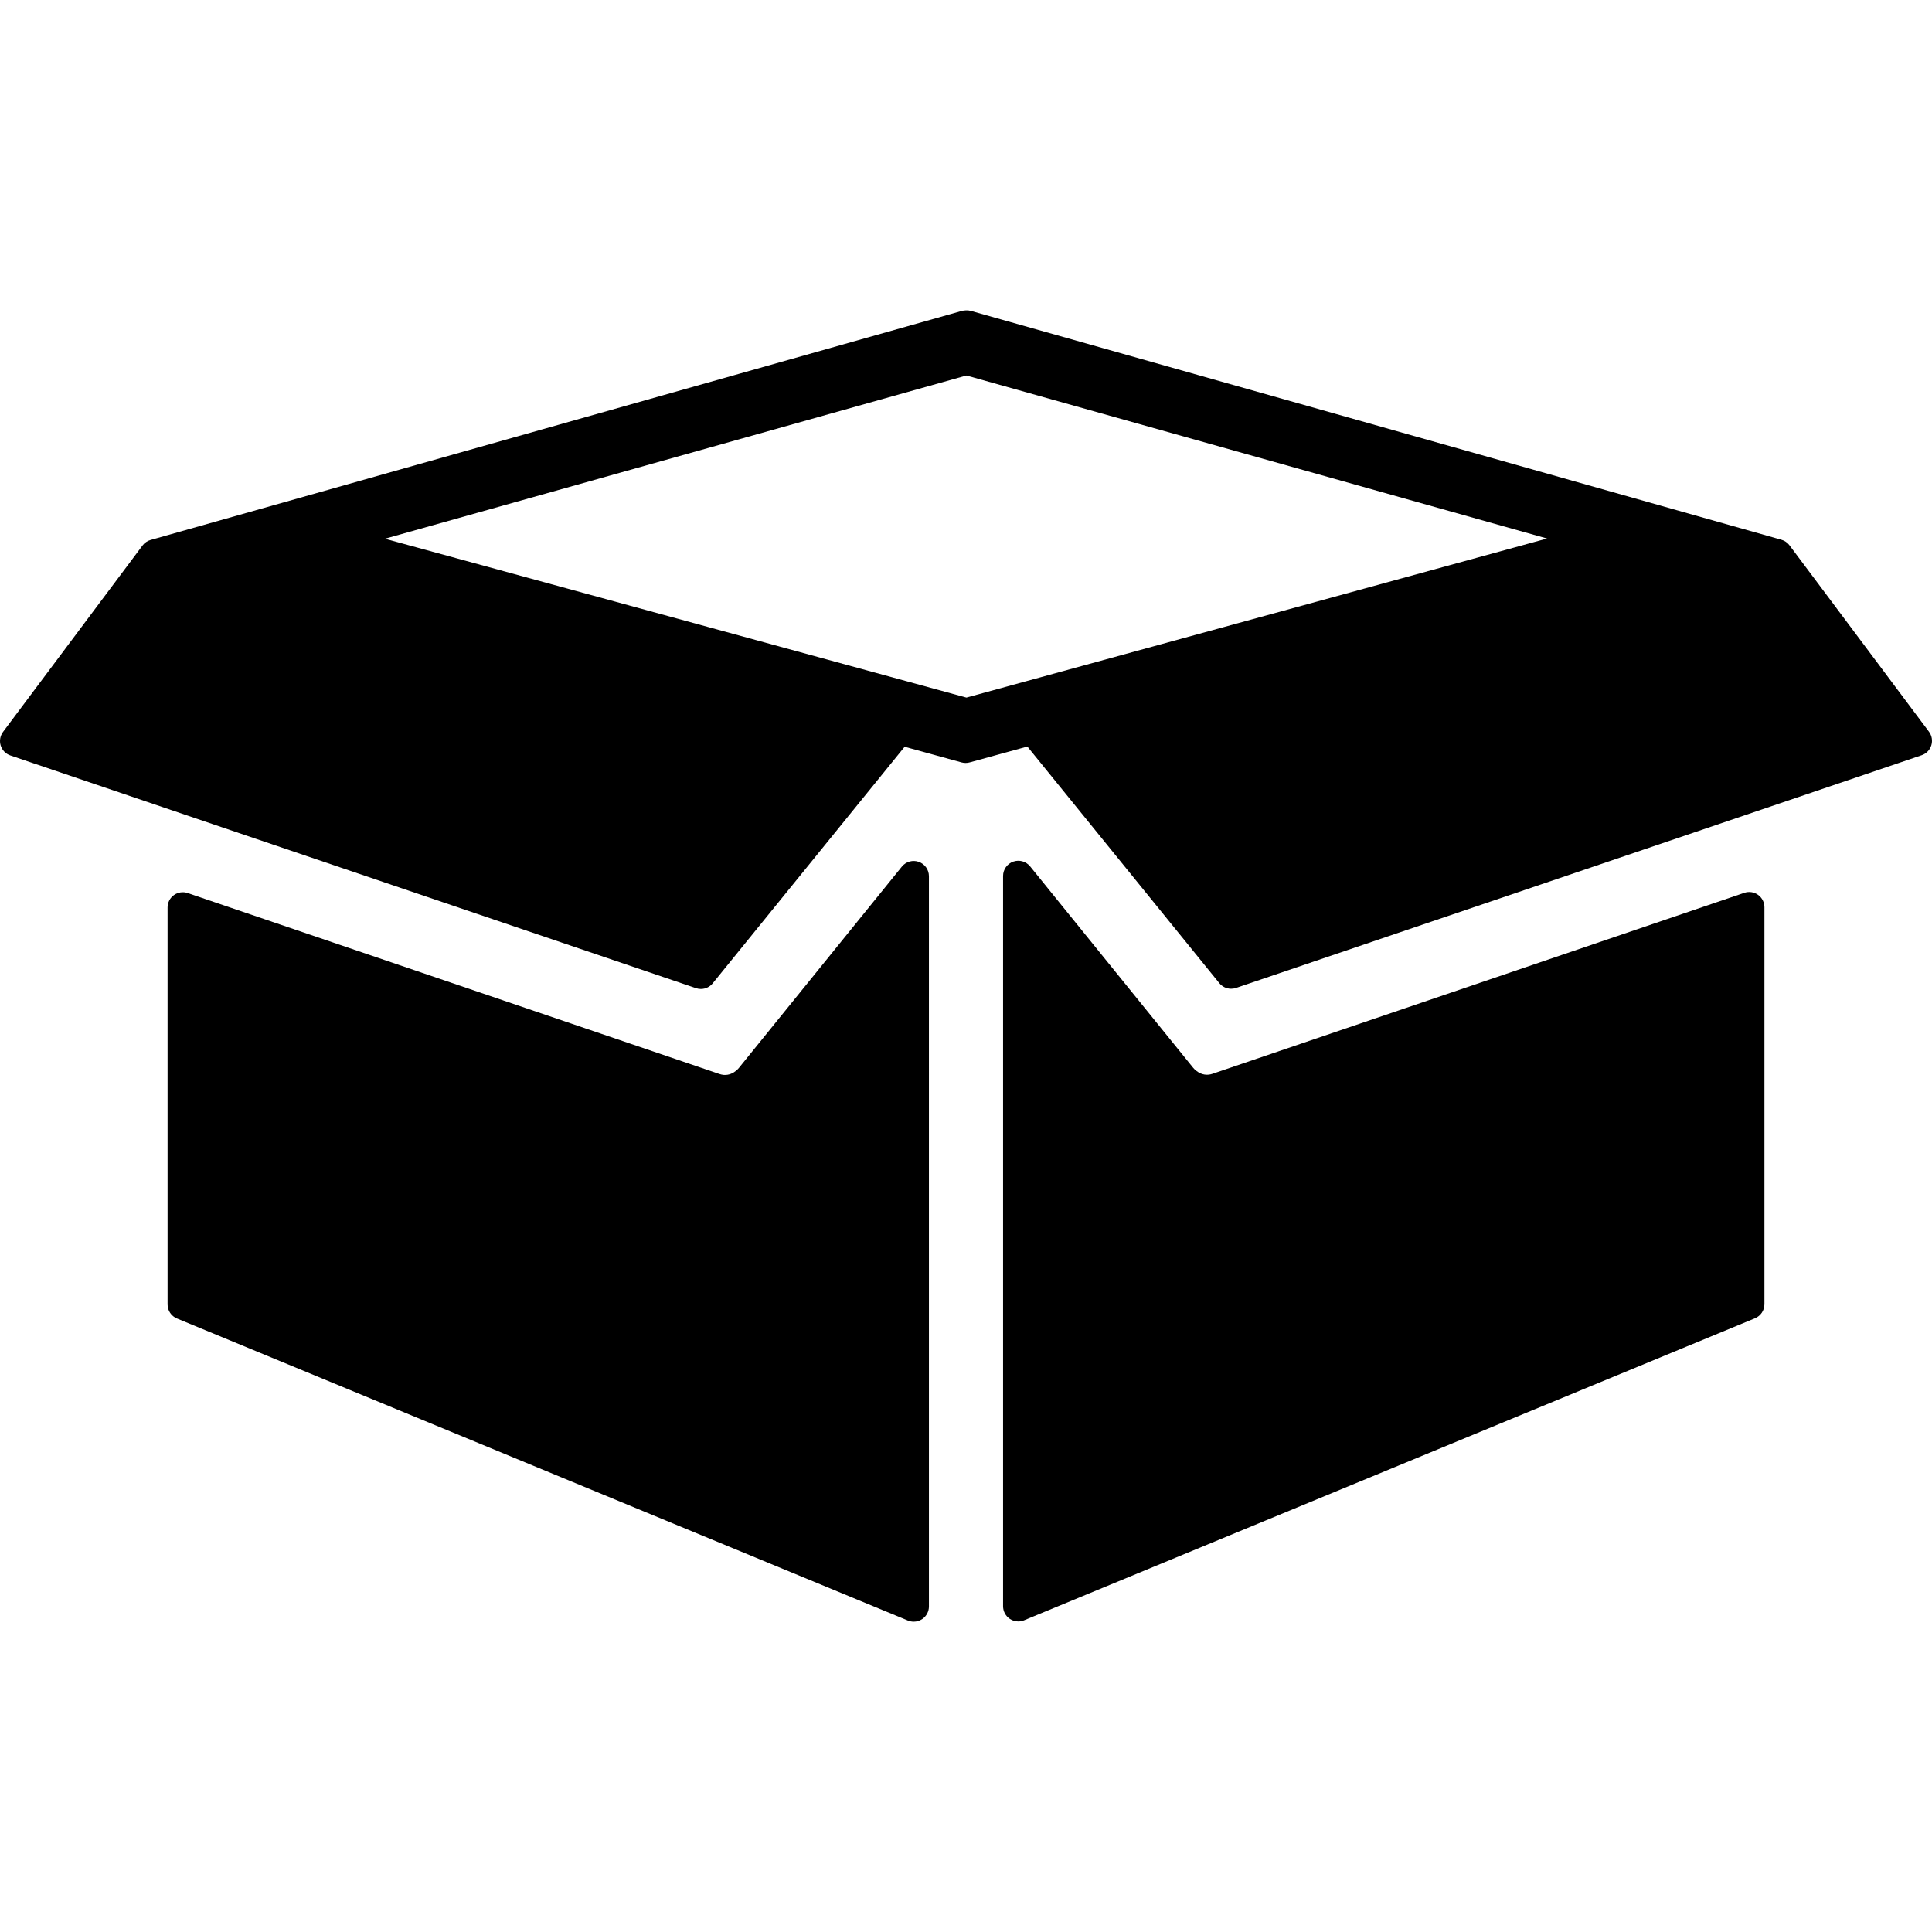
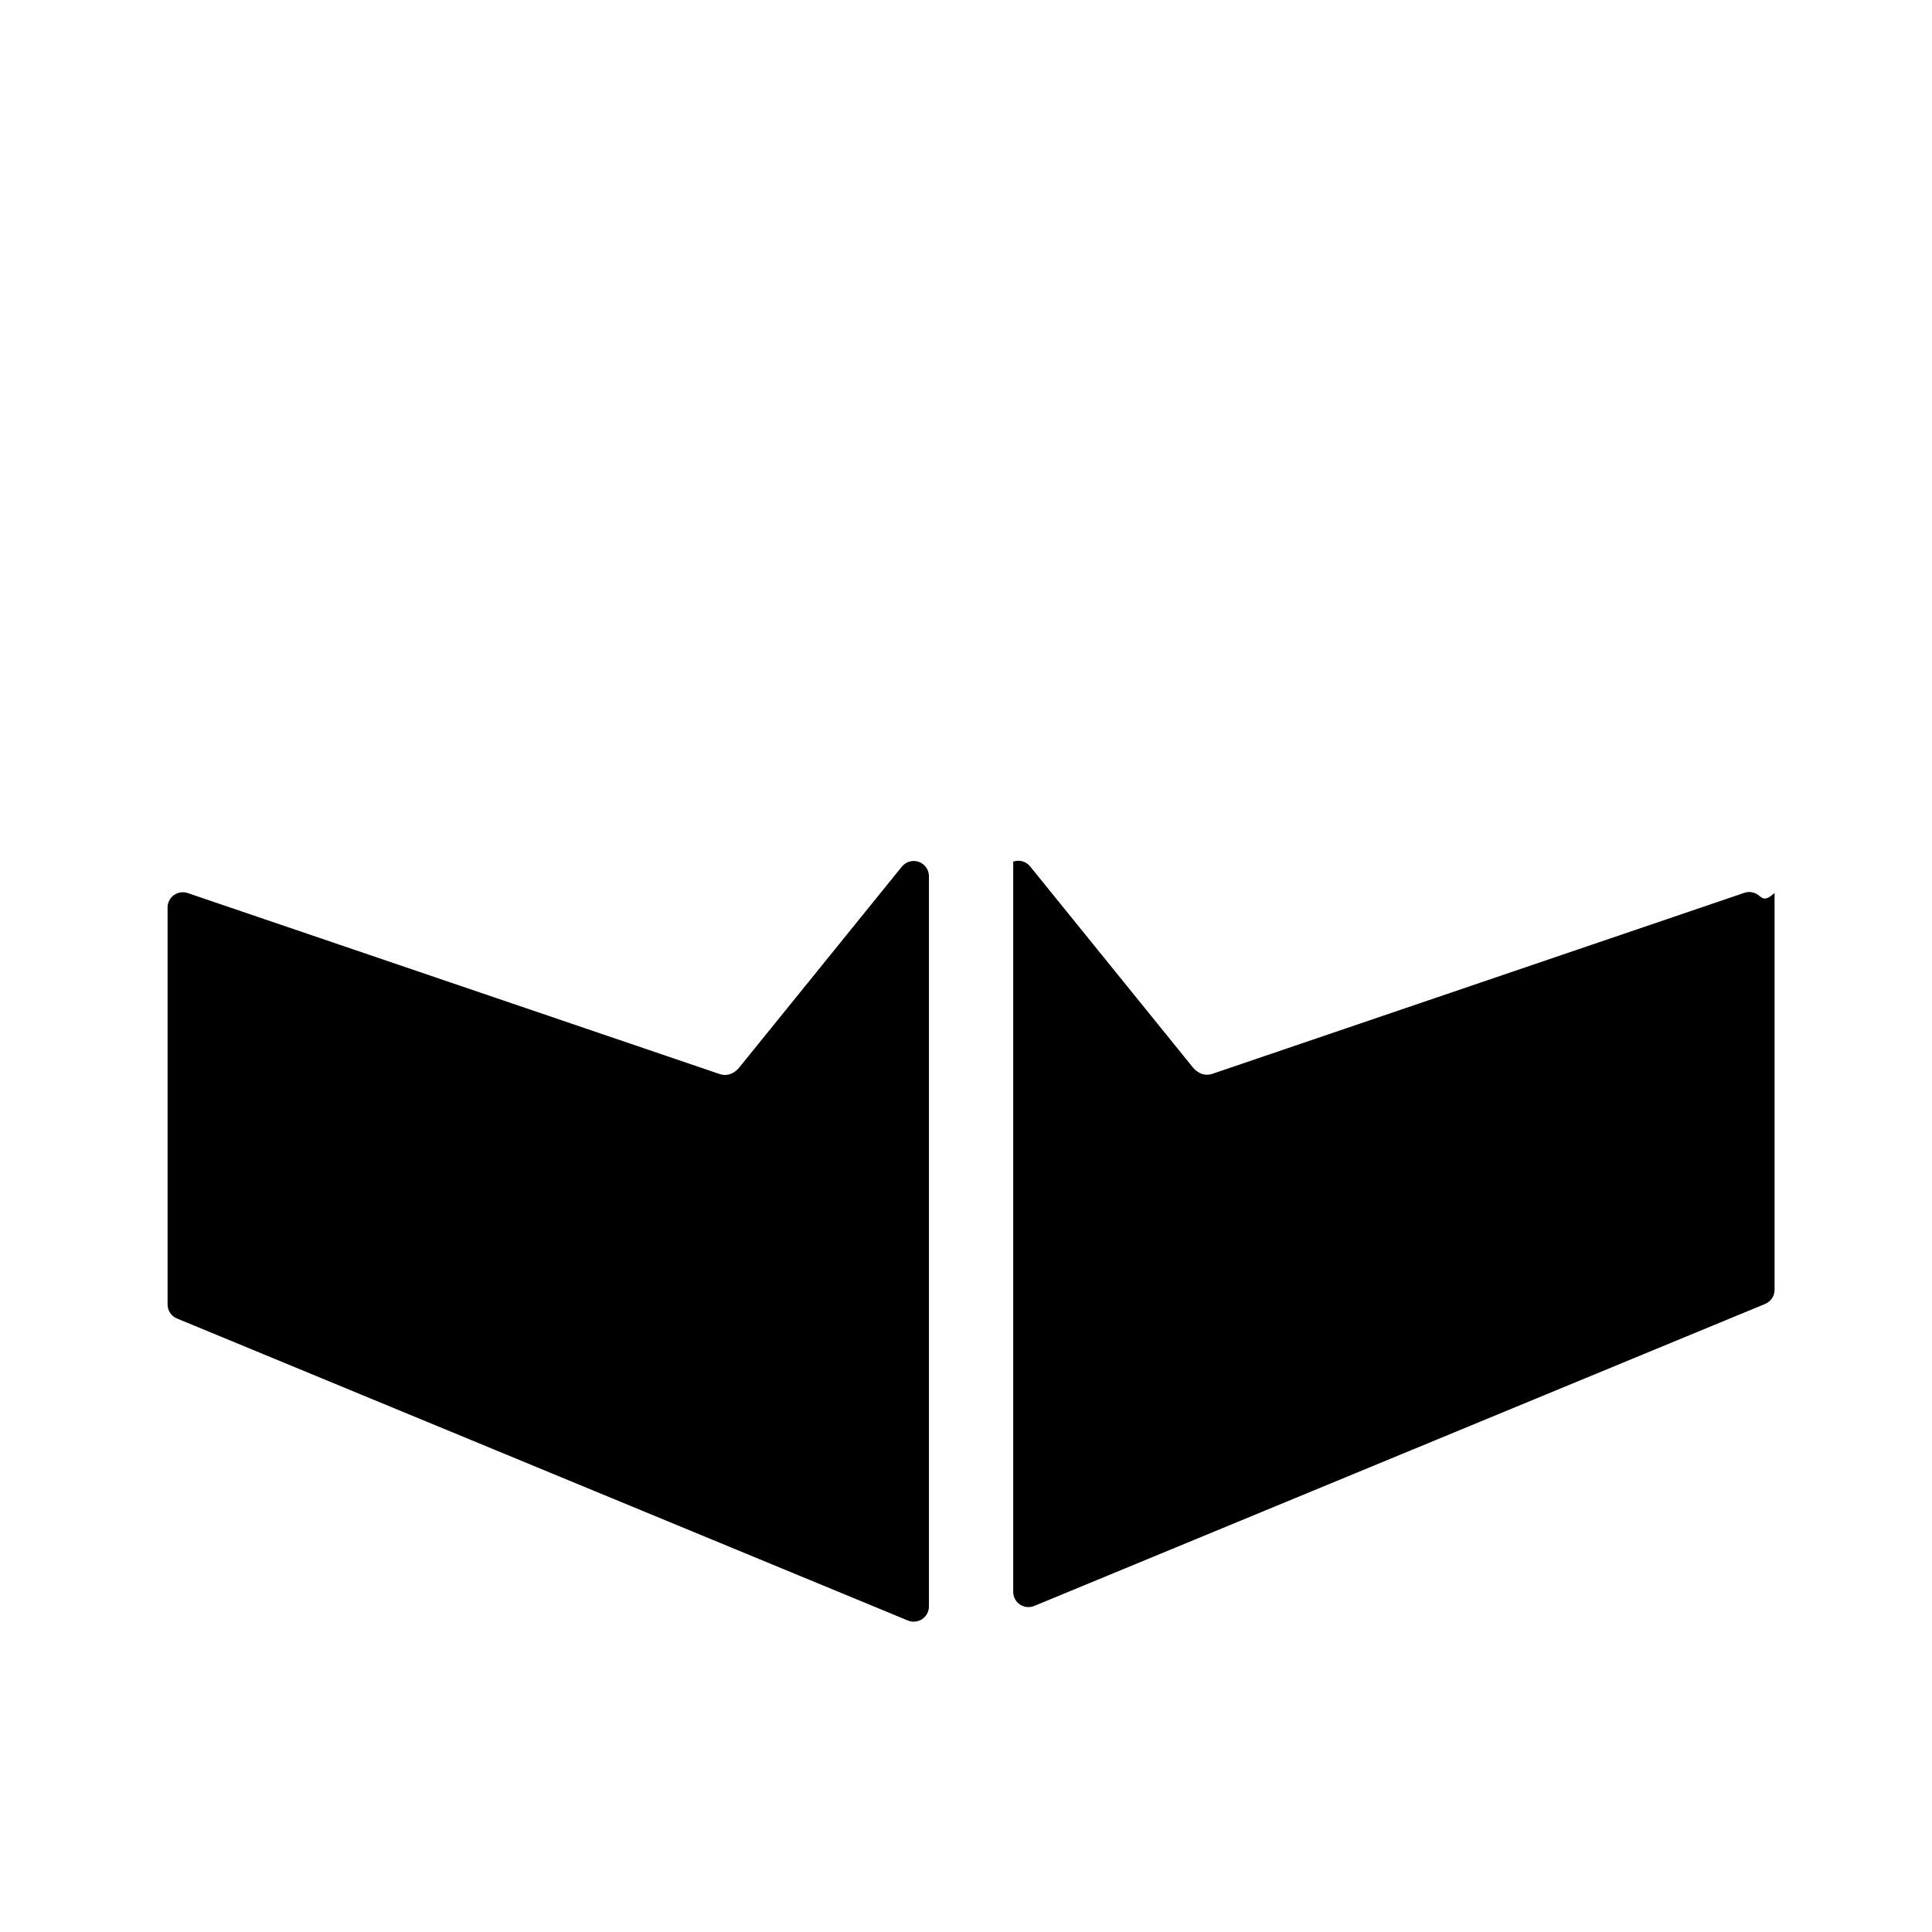
<svg xmlns="http://www.w3.org/2000/svg" version="1.1" id="Capa_1" x="0px" y="0px" width="444.185px" height="444.184px" viewBox="0 0 444.185 444.184" style="enable-background:new 0 0 444.185 444.184;" xml:space="preserve">
  <g>
    <g>
-       <path d="M404.198,205.738c-0.917-0.656-2.096-0.83-3.165-0.467c0,0-119.009,40.477-122.261,41.598    c-2.725,0.938-4.487-1.42-4.487-1.42l-37.448-46.254c-0.935-1.154-2.492-1.592-3.89-1.098c-1.396,0.494-2.332,1.816-2.332,3.299    v167.891c0,1.168,0.583,2.26,1.556,2.91c0.584,0.391,1.263,0.59,1.945,0.59c0.451,0,0.906-0.088,1.336-0.267l168.045-69.438    c1.31-0.541,2.163-1.818,2.163-3.234v-91.266C405.66,207.456,405.116,206.397,404.198,205.738z" />
-       <path d="M443.487,168.221l-32.07-42.859c-0.46-0.615-1.111-1.061-1.852-1.27L223.141,71.456c-0.622-0.176-1.465-0.125-2.096,0.049    L34.62,124.141c-0.739,0.209-1.391,0.654-1.851,1.27L0.698,168.271c-0.672,0.898-0.872,2.063-0.541,3.133    c0.332,1.07,1.157,1.918,2.219,2.279l157.639,53.502c0.369,0.125,0.749,0.187,1.125,0.187c1.035,0,2.041-0.462,2.718-1.296    l44.128-54.391l13.082,3.6c0.607,0.168,1.249,0.168,1.857,0v-0.008c0.064-0.016,0.13-0.023,0.192-0.041l13.082-3.6l44.129,54.391    c0.677,0.834,1.683,1.295,2.718,1.295c0.376,0,0.756-0.061,1.125-0.186l157.639-53.502c1.062-0.361,1.887-1.209,2.219-2.279    C444.359,170.283,444.159,169.119,443.487,168.221z M222.192,160.381L88.501,123.856l133.691-37.527l133.494,37.479    L222.192,160.381z" />
+       <path d="M404.198,205.738c-0.917-0.656-2.096-0.83-3.165-0.467c0,0-119.009,40.477-122.261,41.598    c-2.725,0.938-4.487-1.42-4.487-1.42l-37.448-46.254c-0.935-1.154-2.492-1.592-3.89-1.098v167.891c0,1.168,0.583,2.26,1.556,2.91c0.584,0.391,1.263,0.59,1.945,0.59c0.451,0,0.906-0.088,1.336-0.267l168.045-69.438    c1.31-0.541,2.163-1.818,2.163-3.234v-91.266C405.66,207.456,405.116,206.397,404.198,205.738z" />
      <path d="M211.238,198.147c-1.396-0.494-2.955-0.057-3.889,1.098L169.901,245.5c0,0-1.764,2.356-4.488,1.42    c-3.252-1.121-122.26-41.598-122.26-41.598c-1.07-0.363-2.248-0.189-3.165,0.467c-0.918,0.658-1.462,1.717-1.462,2.846v91.267    c0,1.416,0.854,2.692,2.163,3.233l168.044,69.438c0.43,0.178,0.885,0.266,1.336,0.266c0.684,0,1.362-0.199,1.946-0.59    c0.972-0.65,1.555-1.742,1.555-2.91V201.445C213.57,199.963,212.635,198.641,211.238,198.147z" />
    </g>
  </g>
  <g>
</g>
  <g>
</g>
  <g>
</g>
  <g>
</g>
  <g>
</g>
  <g>
</g>
  <g>
</g>
  <g>
</g>
  <g>
</g>
  <g>
</g>
  <g>
</g>
  <g>
</g>
  <g>
</g>
  <g>
</g>
  <g>
</g>
</svg>